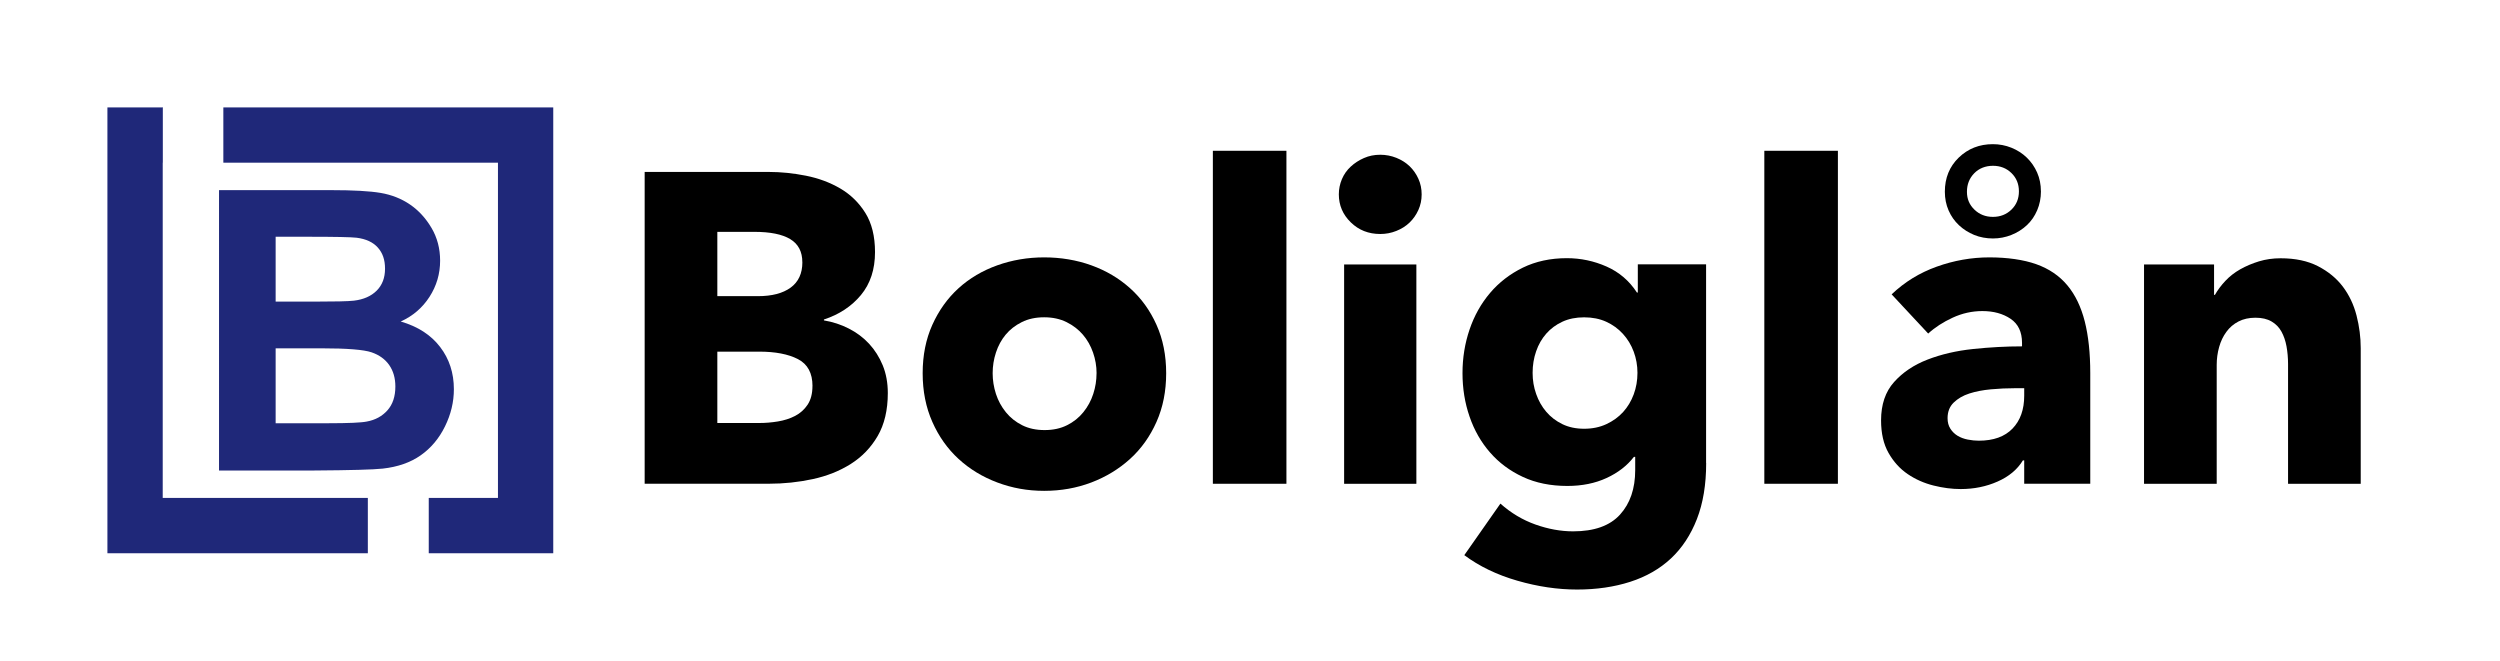
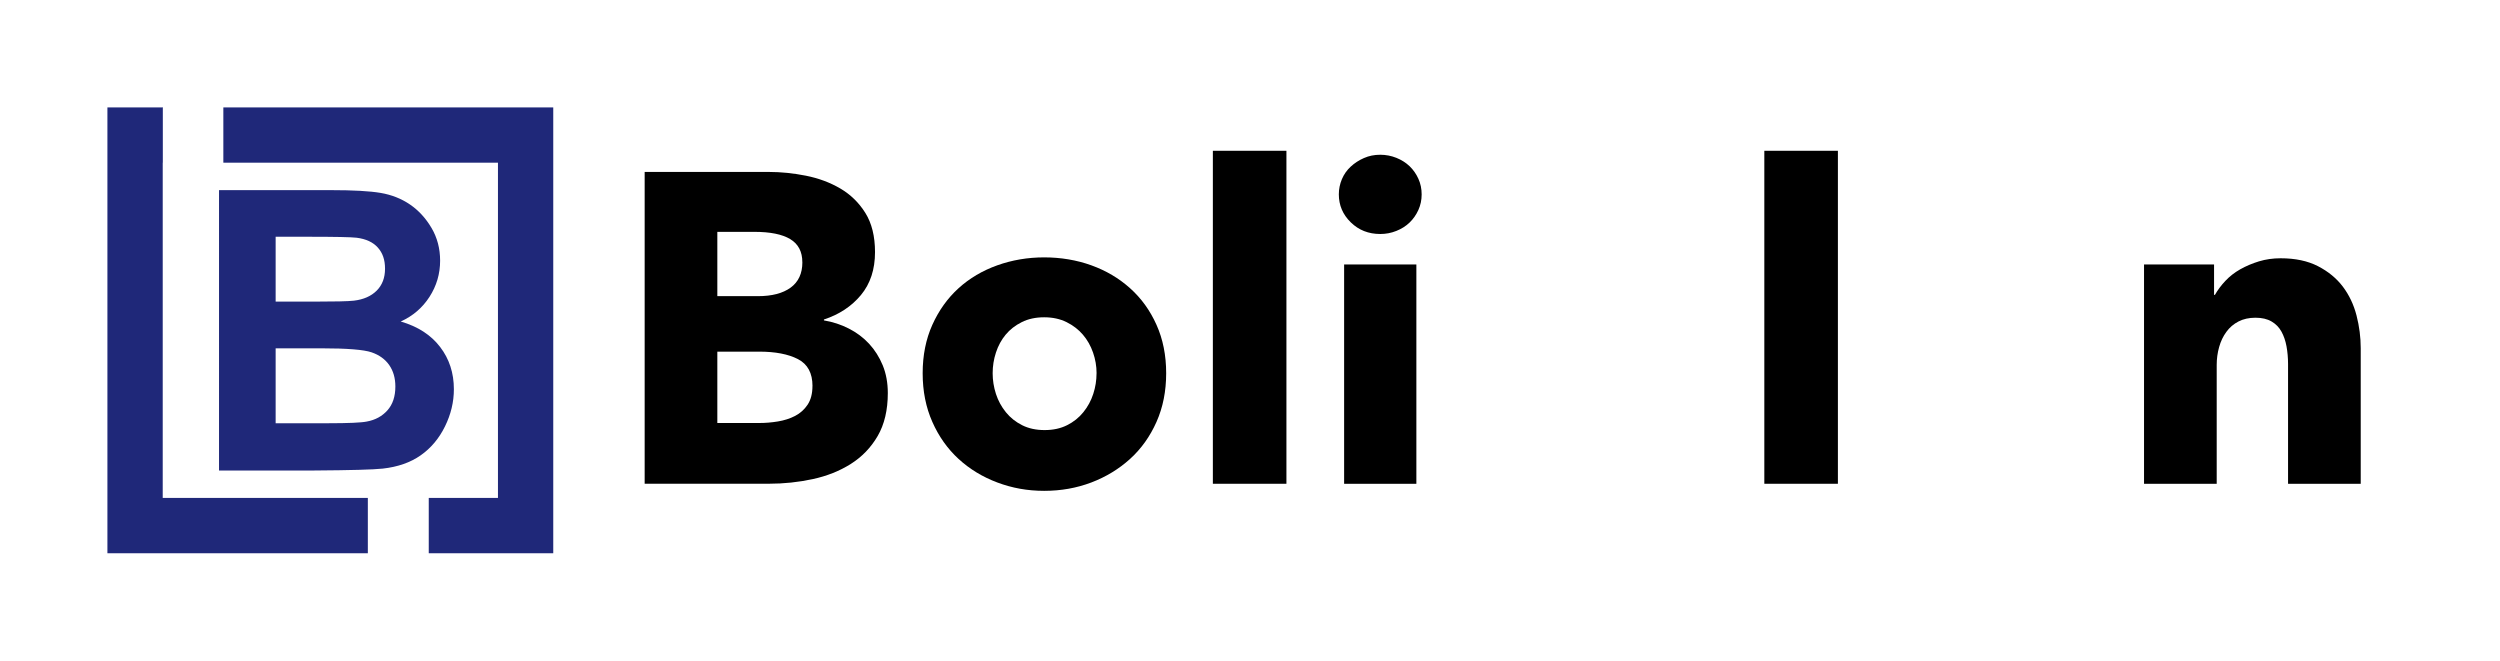
<svg xmlns="http://www.w3.org/2000/svg" id="Layer_1" data-name="Layer 1" viewBox="0 0 699.36 184.81">
  <defs>
    <style>
      .cls-1 {
        fill: #1f2879;
      }

      .cls-1, .cls-2 {
        stroke-width: 0px;
      }

      .cls-2 {
        fill: #000;
      }
    </style>
  </defs>
  <g>
-     <path class="cls-2" d="M248.36,109.95c0,4.76-.95,8.77-2.83,12.01-1.89,3.25-4.4,5.85-7.52,7.82-3.12,1.97-6.68,3.39-10.66,4.25s-8.07,1.29-12.26,1.29h-34.75V48.1h34.75c3.37,0,6.82.35,10.35,1.05,3.53.7,6.73,1.89,9.61,3.57,2.87,1.68,5.22,3.96,7.02,6.84,1.8,2.88,2.71,6.53,2.71,10.97,0,4.85-1.32,8.85-3.94,12.01-2.63,3.16-6.08,5.44-10.35,6.84v.25c2.47.41,4.78,1.17,6.96,2.28,2.18,1.11,4.07,2.53,5.67,4.25,1.6,1.73,2.87,3.74,3.82,6.04.94,2.3,1.42,4.89,1.42,7.76ZM224.45,73.36c0-2.96-1.13-5.11-3.39-6.47s-5.61-2.03-10.04-2.03h-10.35v17.99h11.34c3.94,0,7-.8,9.18-2.4,2.18-1.6,3.27-3.96,3.27-7.08ZM227.29,107.98c0-3.61-1.36-6.12-4.07-7.52-2.71-1.4-6.33-2.09-10.84-2.09h-11.71v19.96h11.83c1.64,0,3.35-.14,5.11-.43,1.76-.29,3.37-.8,4.8-1.54s2.61-1.79,3.51-3.14c.9-1.36,1.36-3.1,1.36-5.24Z" />
+     <path class="cls-2" d="M248.36,109.95c0,4.76-.95,8.77-2.83,12.01-1.89,3.25-4.4,5.85-7.52,7.82-3.12,1.97-6.68,3.39-10.66,4.25s-8.07,1.29-12.26,1.29h-34.75V48.1h34.75c3.37,0,6.82.35,10.35,1.05,3.53.7,6.73,1.89,9.61,3.57,2.87,1.68,5.22,3.96,7.02,6.84,1.8,2.88,2.71,6.53,2.71,10.97,0,4.85-1.32,8.85-3.94,12.01-2.63,3.16-6.08,5.44-10.35,6.84v.25c2.47.41,4.78,1.17,6.96,2.28,2.18,1.11,4.07,2.53,5.67,4.25,1.6,1.73,2.87,3.74,3.82,6.04.94,2.3,1.42,4.89,1.42,7.76M224.45,73.36c0-2.96-1.13-5.11-3.39-6.47s-5.61-2.03-10.04-2.03h-10.35v17.99h11.34c3.94,0,7-.8,9.18-2.4,2.18-1.6,3.27-3.96,3.27-7.08ZM227.29,107.98c0-3.61-1.36-6.12-4.07-7.52-2.71-1.4-6.33-2.09-10.84-2.09h-11.71v19.96h11.83c1.64,0,3.35-.14,5.11-.43,1.76-.29,3.37-.8,4.8-1.54s2.61-1.79,3.51-3.14c.9-1.36,1.36-3.1,1.36-5.24Z" />
    <path class="cls-2" d="M326.23,104.41c0,5.01-.9,9.55-2.71,13.62-1.81,4.07-4.27,7.52-7.39,10.35-3.12,2.83-6.74,5.03-10.84,6.59-4.11,1.56-8.5,2.34-13.18,2.34s-8.97-.78-13.12-2.34-7.76-3.76-10.84-6.59c-3.08-2.83-5.53-6.28-7.33-10.35-1.81-4.07-2.71-8.6-2.71-13.62s.9-9.53,2.71-13.55c1.81-4.02,4.25-7.43,7.33-10.23s6.7-4.93,10.84-6.41,8.52-2.22,13.12-2.22,9.08.74,13.18,2.22c4.11,1.48,7.72,3.61,10.84,6.41,3.12,2.79,5.59,6.2,7.39,10.23,1.81,4.03,2.71,8.55,2.71,13.55ZM306.76,104.41c0-1.97-.33-3.9-.99-5.79-.66-1.89-1.6-3.55-2.83-4.99-1.23-1.44-2.75-2.61-4.56-3.51-1.81-.9-3.9-1.36-6.28-1.36s-4.48.45-6.28,1.36c-1.81.9-3.31,2.08-4.5,3.51-1.19,1.44-2.09,3.1-2.71,4.99-.62,1.89-.92,3.82-.92,5.79s.31,3.9.92,5.79c.62,1.89,1.54,3.59,2.77,5.11,1.23,1.52,2.75,2.73,4.56,3.64,1.8.91,3.9,1.36,6.28,1.36s4.48-.45,6.28-1.36c1.81-.9,3.33-2.11,4.56-3.64,1.23-1.52,2.16-3.22,2.77-5.11.62-1.89.92-3.82.92-5.79Z" />
    <path class="cls-2" d="M339.29,135.34V42.18h20.58v93.15h-20.58Z" />
    <path class="cls-2" d="M397.7,54.38c0,1.56-.31,3.02-.92,4.37-.62,1.36-1.44,2.53-2.46,3.51-1.03.99-2.26,1.77-3.7,2.34-1.44.58-2.94.86-4.5.86-3.29,0-6.04-1.09-8.26-3.27-2.22-2.17-3.33-4.78-3.33-7.82,0-1.48.29-2.9.86-4.25s1.4-2.53,2.47-3.51c1.07-.99,2.3-1.79,3.7-2.4,1.4-.62,2.91-.92,4.56-.92,1.56,0,3.06.29,4.5.86,1.44.58,2.67,1.36,3.7,2.34,1.03.99,1.85,2.16,2.46,3.51.62,1.36.92,2.82.92,4.38ZM376.01,135.34v-61.36h20.21v61.36h-20.21Z" />
-     <path class="cls-2" d="M477.29,129.55c0,5.99-.86,11.21-2.59,15.65-1.73,4.44-4.15,8.11-7.27,11.03-3.12,2.91-6.92,5.09-11.4,6.53-4.48,1.44-9.43,2.16-14.85,2.16s-10.99-.82-16.7-2.47c-5.71-1.64-10.66-4.03-14.85-7.15l10.1-14.42c2.96,2.63,6.22,4.58,9.8,5.85,3.57,1.27,7.09,1.91,10.54,1.91,5.91,0,10.29-1.56,13.12-4.68,2.83-3.12,4.25-7.27,4.25-12.45v-3.7h-.37c-1.89,2.46-4.44,4.44-7.64,5.91-3.2,1.48-6.86,2.22-10.97,2.22-4.68,0-8.83-.84-12.45-2.53-3.61-1.68-6.68-3.96-9.18-6.84-2.51-2.87-4.42-6.22-5.73-10.04-1.32-3.82-1.97-7.86-1.97-12.14s.66-8.34,1.97-12.2c1.31-3.86,3.22-7.27,5.73-10.23,2.51-2.96,5.57-5.32,9.18-7.09,3.61-1.76,7.72-2.65,12.32-2.65,3.86,0,7.56.78,11.09,2.34,3.53,1.56,6.37,3.99,8.5,7.27h.25v-7.89h19.1v55.57ZM458.07,104.29c0-2.05-.35-4.02-1.05-5.91-.7-1.89-1.71-3.55-3.02-4.99s-2.88-2.57-4.68-3.39c-1.81-.82-3.86-1.23-6.16-1.23s-4.33.41-6.1,1.23c-1.77.82-3.27,1.93-4.5,3.33-1.23,1.4-2.18,3.04-2.83,4.93-.66,1.89-.99,3.9-.99,6.04s.33,4.02.99,5.91c.66,1.89,1.6,3.55,2.83,4.99,1.23,1.44,2.73,2.59,4.5,3.45,1.76.86,3.8,1.29,6.1,1.29s4.38-.43,6.22-1.29,3.41-1.99,4.68-3.39c1.27-1.4,2.26-3.04,2.96-4.93.7-1.89,1.05-3.9,1.05-6.04Z" />
    <path class="cls-2" d="M493.56,135.34V42.18h20.58v93.15h-20.58Z" />
-     <path class="cls-2" d="M529.17,82.35c3.61-3.45,7.82-6.04,12.63-7.76,4.8-1.72,9.71-2.59,14.72-2.59s9.55.64,13.12,1.91,6.47,3.25,8.69,5.91,3.84,6.04,4.87,10.1c1.03,4.07,1.54,8.89,1.54,14.48v30.93h-18.48v-6.53h-.37c-1.56,2.55-3.92,4.52-7.08,5.91-3.16,1.4-6.59,2.1-10.29,2.1-2.47,0-5.01-.33-7.64-.99-2.63-.66-5.03-1.72-7.21-3.2-2.18-1.48-3.96-3.45-5.36-5.91s-2.09-5.5-2.09-9.12c0-4.44,1.21-8.01,3.64-10.72,2.42-2.71,5.55-4.81,9.36-6.28,3.82-1.48,8.07-2.47,12.75-2.96,4.68-.49,9.24-.74,13.68-.74v-.99c0-3.04-1.07-5.28-3.2-6.72-2.14-1.44-4.76-2.16-7.89-2.16-2.88,0-5.65.62-8.32,1.85-2.67,1.23-4.95,2.71-6.84,4.44l-10.23-10.97ZM570.94,53.52c0,1.89-.35,3.66-1.05,5.3-.7,1.64-1.66,3.04-2.9,4.19-1.23,1.15-2.67,2.05-4.31,2.71-1.64.66-3.37.99-5.18.99s-3.64-.33-5.24-.99c-1.6-.66-3.02-1.56-4.25-2.71-1.23-1.15-2.2-2.53-2.9-4.13-.7-1.6-1.05-3.35-1.05-5.24,0-3.86,1.29-7.04,3.88-9.55,2.59-2.5,5.77-3.76,9.55-3.76,1.81,0,3.53.33,5.18.99,1.64.66,3.08,1.58,4.31,2.77,1.23,1.19,2.2,2.59,2.9,4.19.7,1.6,1.05,3.35,1.05,5.24ZM566.26,108.6h-2.59c-2.22,0-4.46.1-6.72.31-2.26.21-4.27.6-6.04,1.17s-3.22,1.42-4.37,2.53c-1.15,1.11-1.72,2.57-1.72,4.38,0,1.15.27,2.14.8,2.96.53.82,1.21,1.48,2.03,1.97.82.49,1.76.84,2.83,1.05,1.07.21,2.1.31,3.08.31,4.11,0,7.25-1.13,9.43-3.39,2.18-2.26,3.27-5.32,3.27-9.18v-2.09ZM564.78,53.52c0-2.05-.7-3.76-2.09-5.11-1.4-1.36-3.12-2.03-5.18-2.03s-3.88.7-5.24,2.1c-1.36,1.4-2.03,3.12-2.03,5.17s.7,3.64,2.09,4.99,3.12,2.03,5.18,2.03,3.78-.68,5.18-2.03c1.4-1.36,2.09-3.06,2.09-5.11Z" />
    <path class="cls-2" d="M640.07,135.34v-33.52c0-1.72-.15-3.37-.43-4.93-.29-1.56-.76-2.94-1.42-4.13-.66-1.19-1.58-2.14-2.77-2.83-1.19-.7-2.69-1.05-4.5-1.05s-3.39.35-4.74,1.05c-1.36.7-2.49,1.66-3.39,2.9-.91,1.23-1.58,2.65-2.03,4.25-.45,1.6-.68,3.27-.68,4.99v33.27h-20.33v-61.36h19.59v8.5h.25c.74-1.31,1.7-2.61,2.89-3.88,1.19-1.27,2.59-2.36,4.19-3.27,1.6-.9,3.35-1.64,5.24-2.22,1.89-.57,3.9-.86,6.04-.86,4.11,0,7.6.74,10.47,2.22,2.87,1.48,5.19,3.39,6.96,5.73,1.76,2.34,3.04,5.03,3.82,8.07.78,3.04,1.17,6.08,1.17,9.12v37.95h-20.33Z" />
  </g>
  <path class="cls-1" d="M61.27,53.19h31.35c6.21,0,10.83.26,13.88.78s5.78,1.6,8.19,3.24,4.41,3.83,6.02,6.55,2.41,5.79,2.41,9.17c0,3.67-.99,7.04-2.97,10.11-1.98,3.07-4.66,5.37-8.05,6.9,4.78,1.39,8.45,3.76,11.02,7.12,2.57,3.35,3.85,7.29,3.85,11.82,0,3.57-.83,7.03-2.49,10.41s-3.92,6.06-6.79,8.08-6.41,3.25-10.62,3.72c-2.64.29-9.01.46-19.1.53h-26.7V53.19ZM77.11,66.24v18.14h10.38c6.17,0,10-.09,11.5-.27,2.71-.32,4.84-1.26,6.39-2.81s2.33-3.59,2.33-6.13-.67-4.4-2.01-5.91-3.33-2.43-5.96-2.76c-1.57-.18-6.08-.27-13.53-.27h-9.09ZM77.11,97.43v20.97h14.66c5.71,0,9.33-.16,10.86-.48,2.35-.43,4.27-1.47,5.75-3.13s2.22-3.88,2.22-6.66c0-2.35-.57-4.35-1.71-5.99s-2.79-2.84-4.95-3.58-6.84-1.12-14.04-1.12h-12.79Z" />
  <g>
    <polygon class="cls-1" points="102.9 139.29 102.9 154.77 30.05 154.77 30.05 30.05 45.52 30.05 45.52 139.29 102.9 139.29" />
    <polygon class="cls-1" points="154.77 30.05 154.77 154.77 119.94 154.77 119.94 139.29 139.3 139.29 139.3 45.51 62.48 45.51 62.48 30.05 154.77 30.05" />
  </g>
  <rect class="cls-1" x="45.42" y="30.05" width=".1" height="15.46" />
</svg>